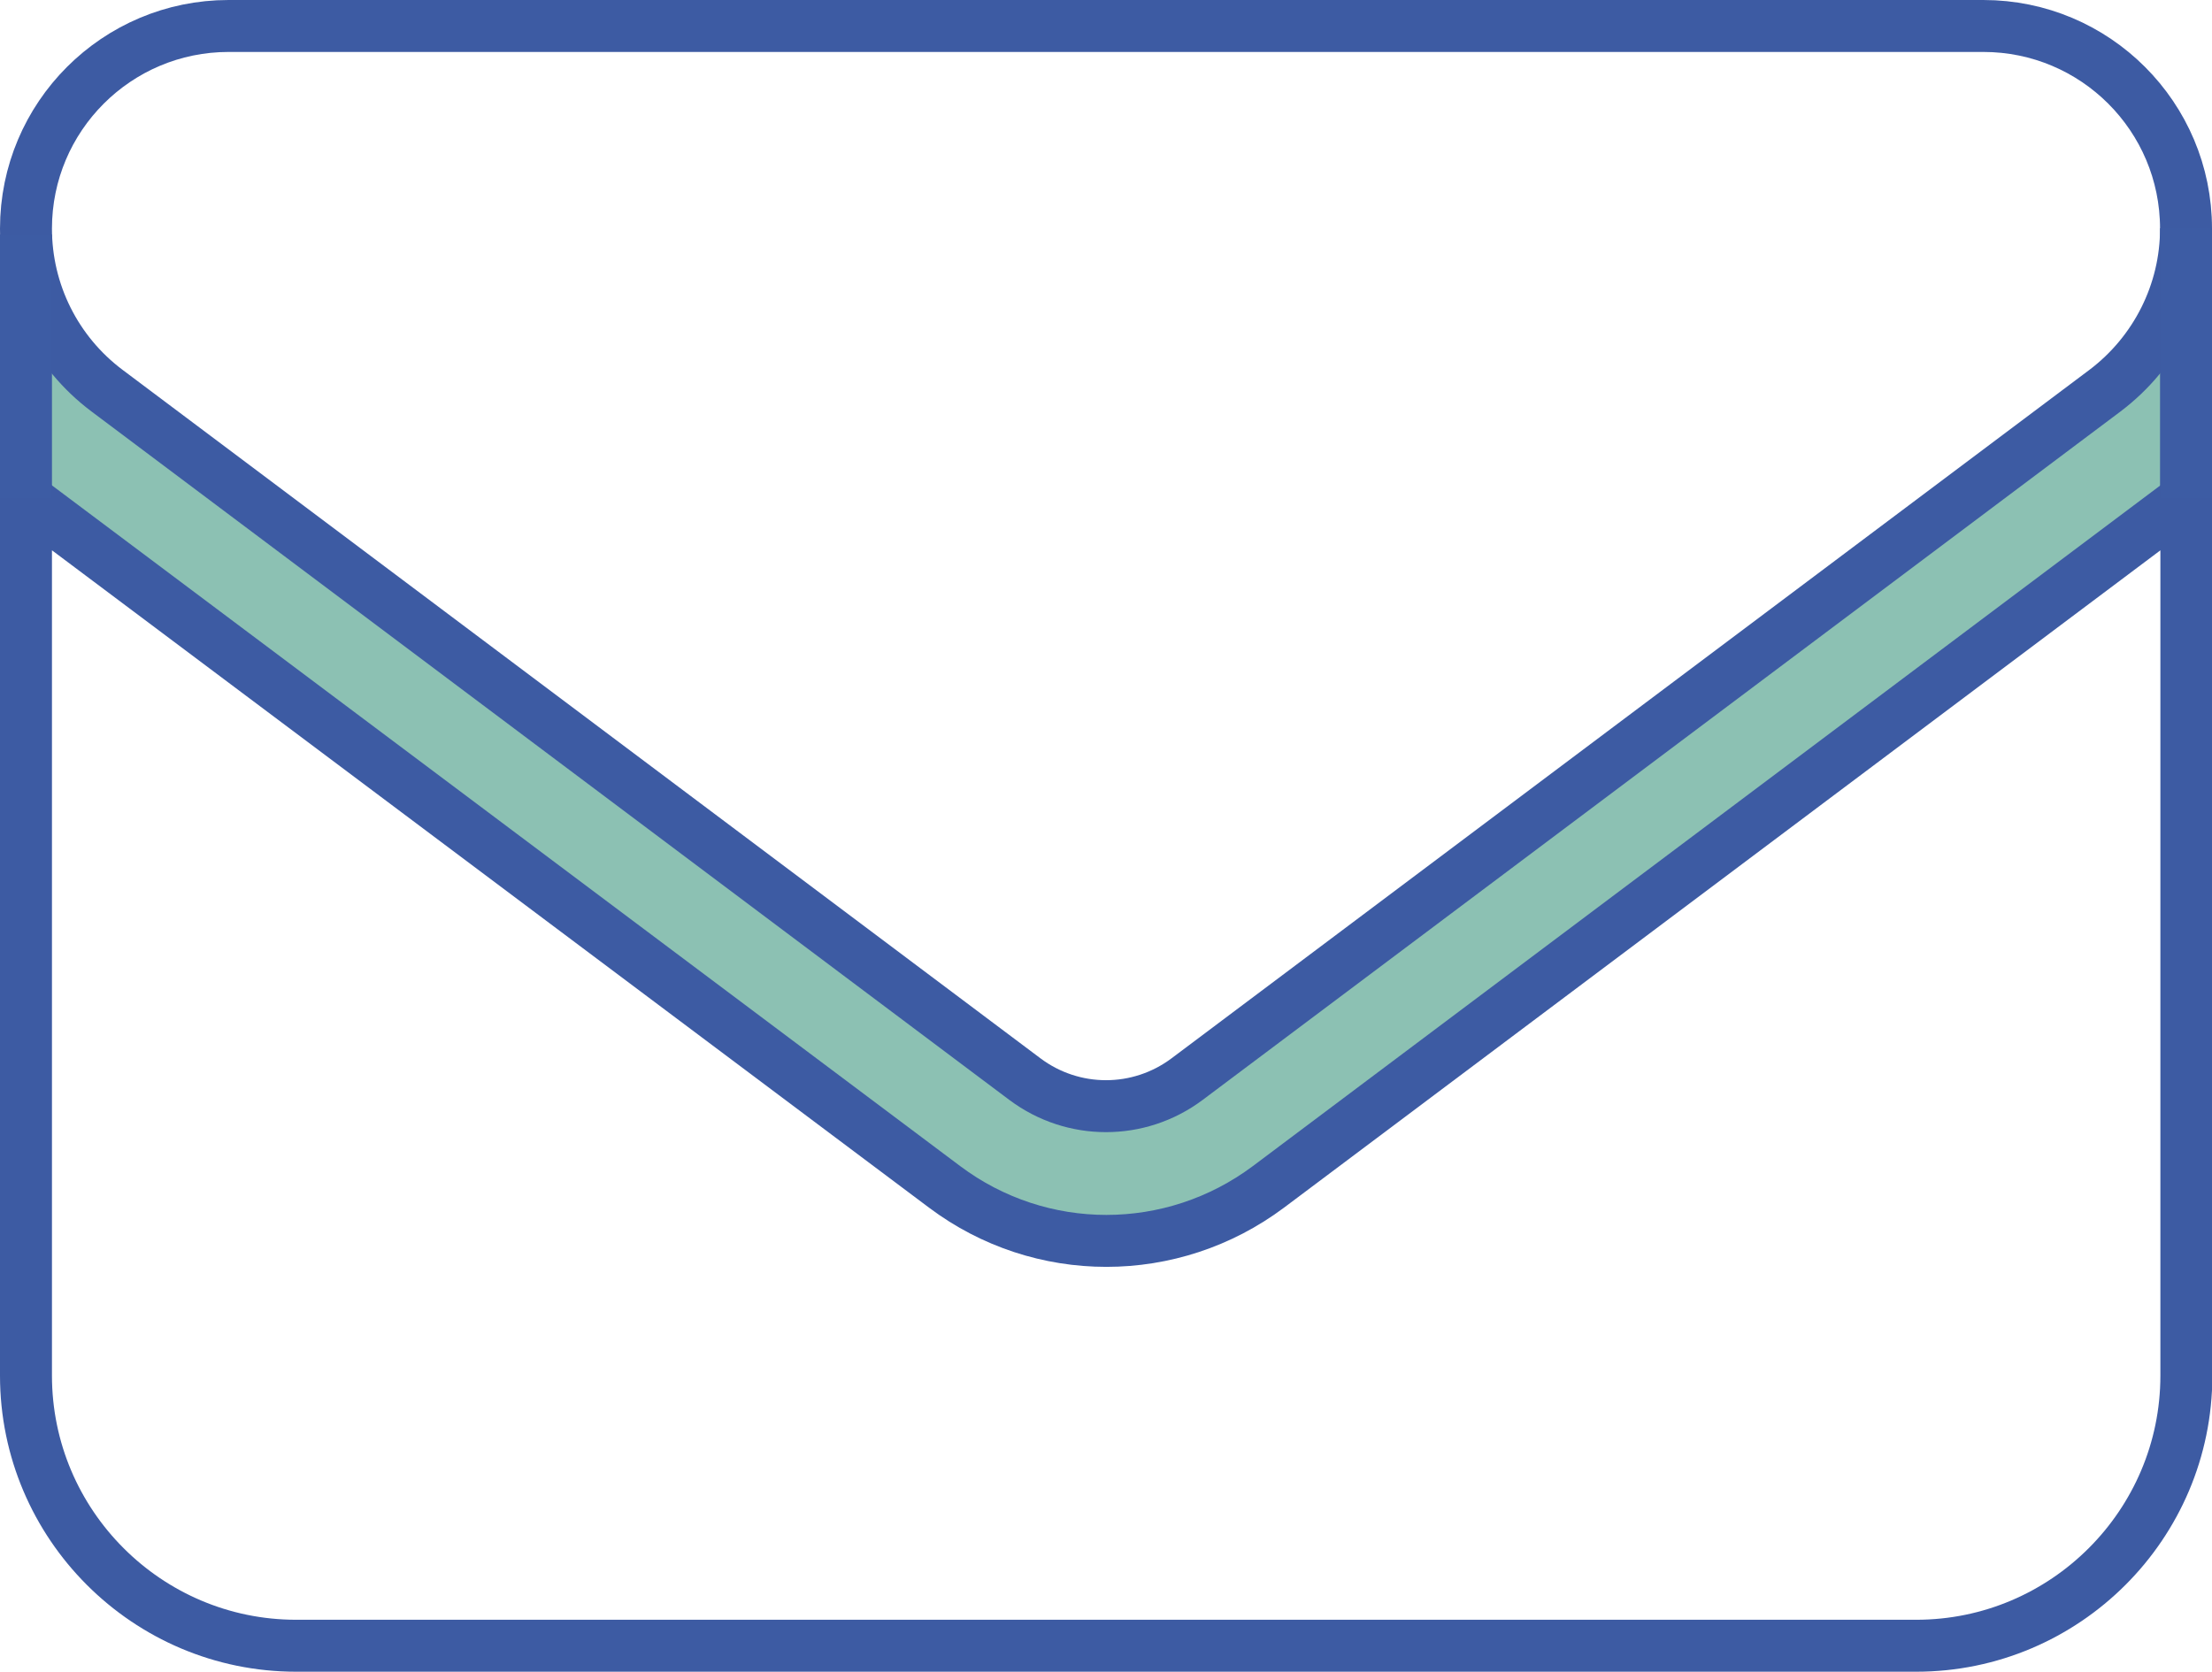
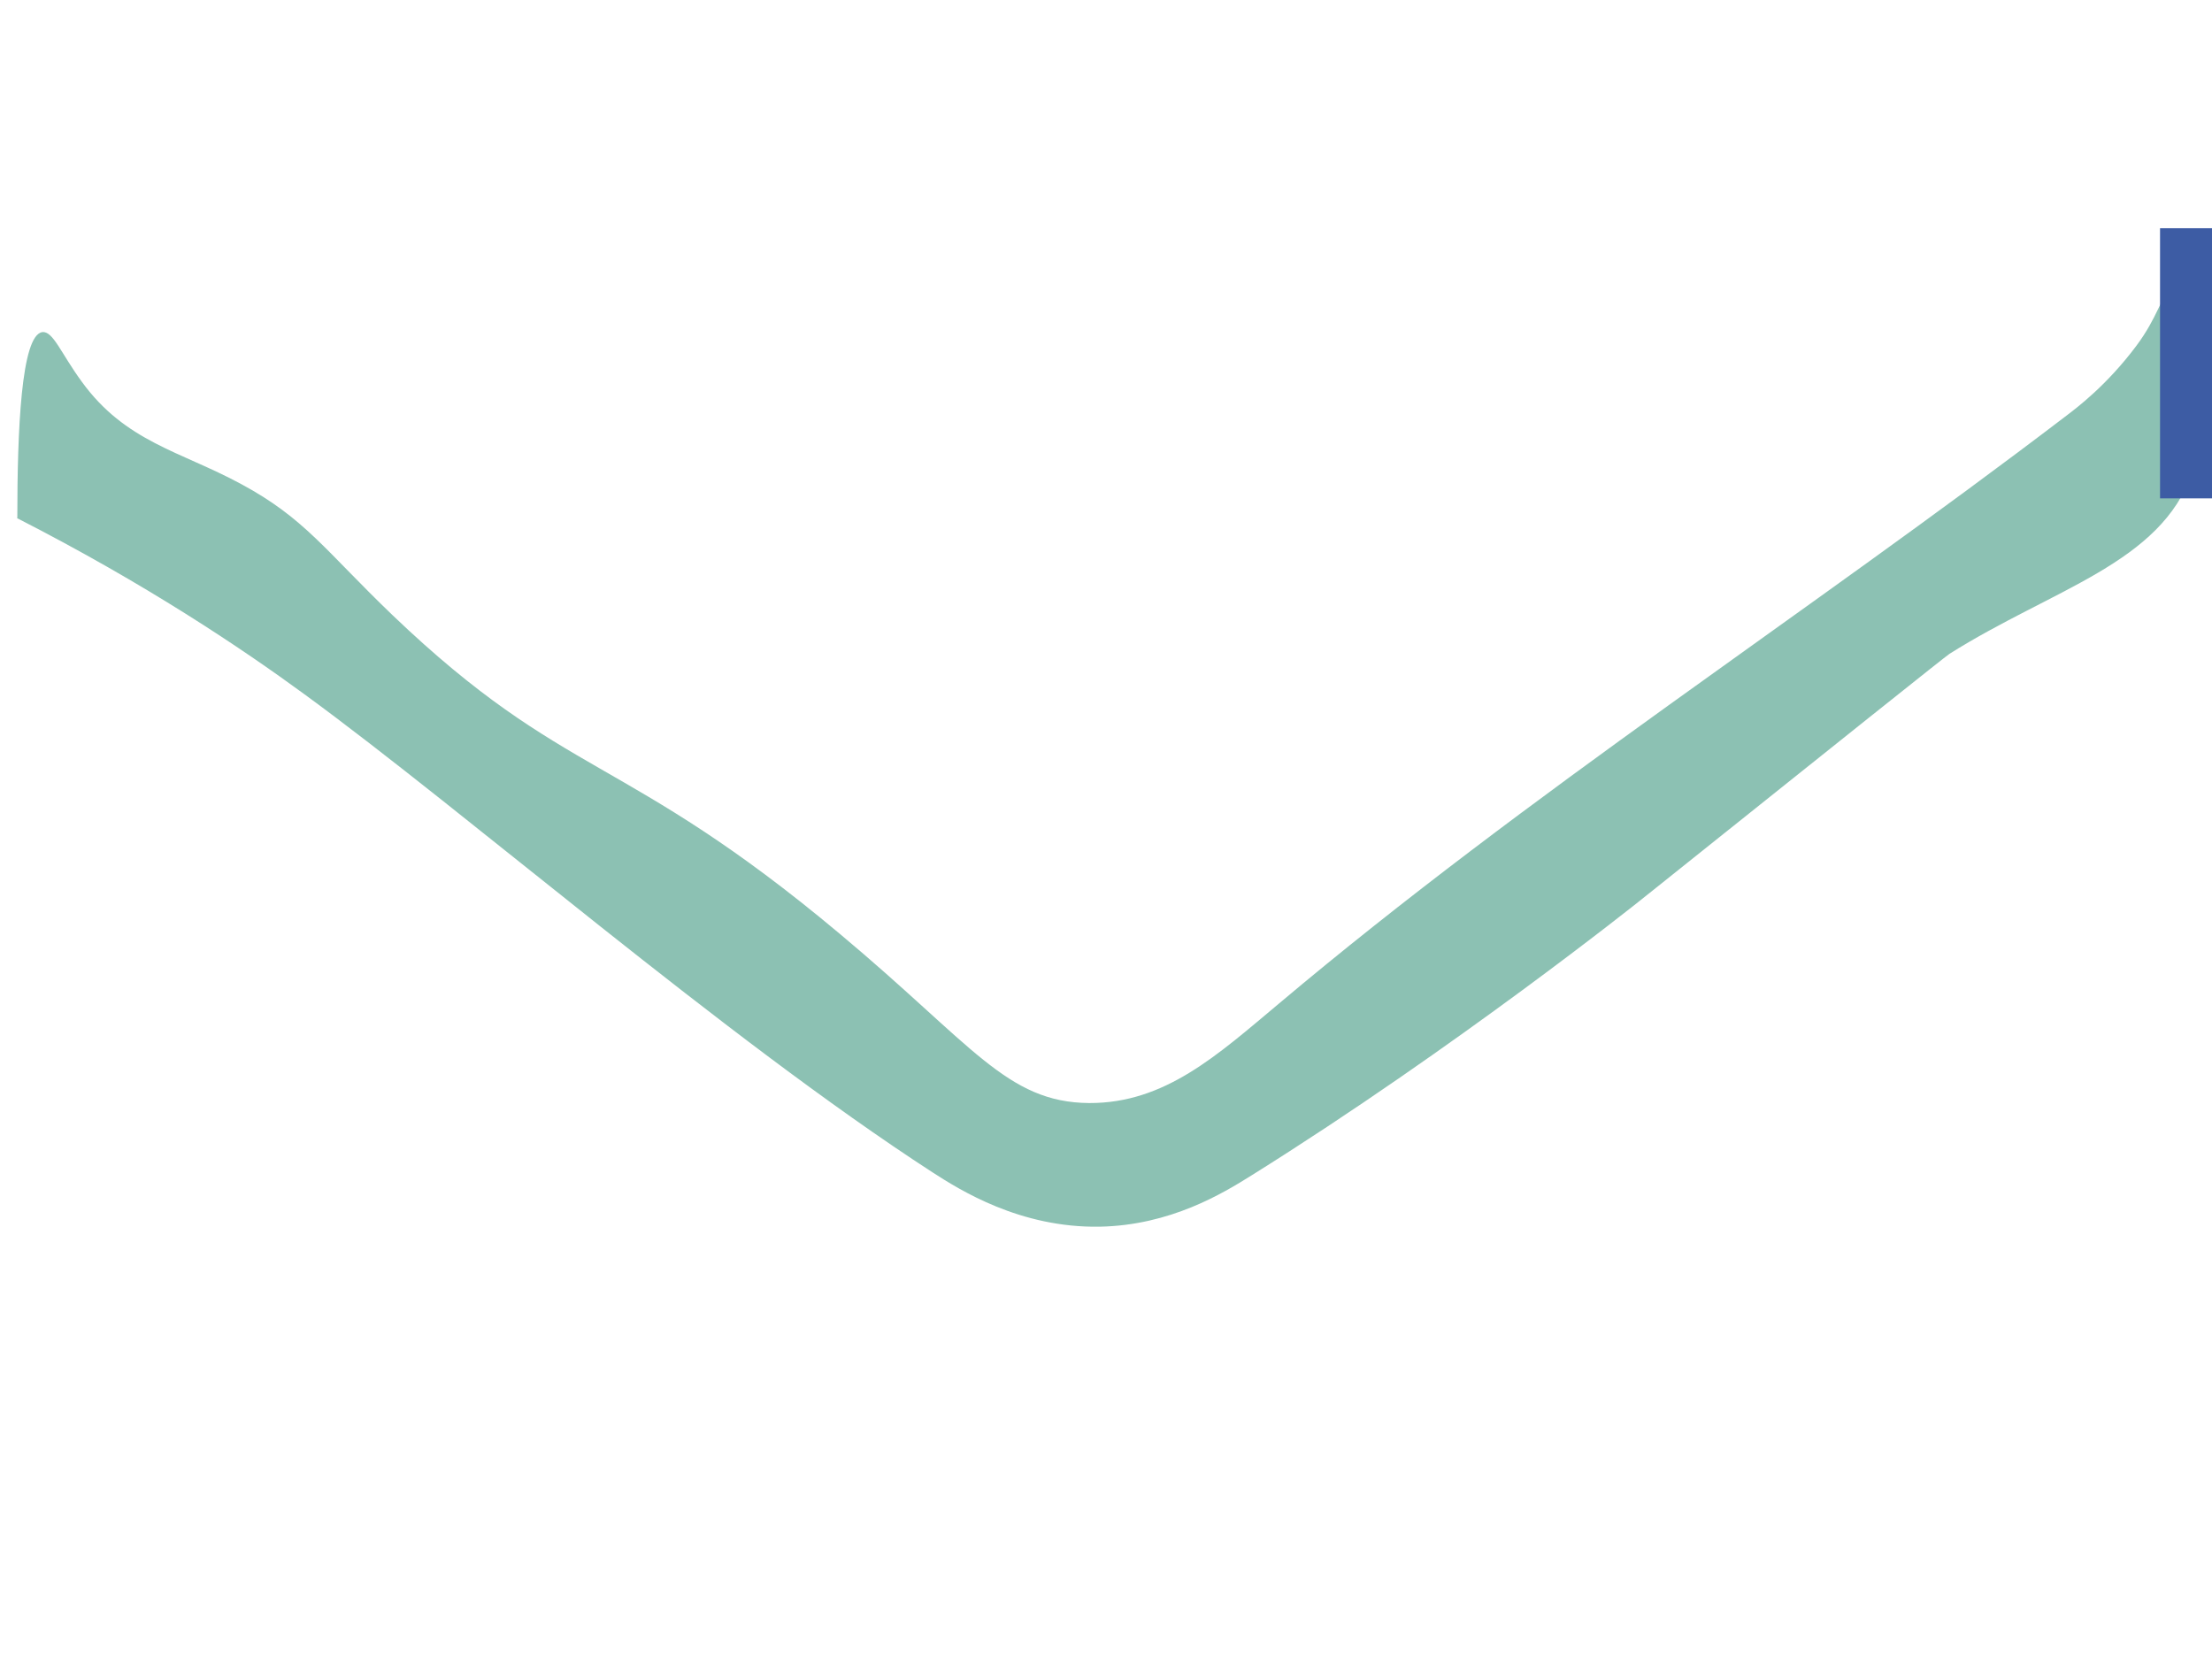
<svg xmlns="http://www.w3.org/2000/svg" id="Laag_2" viewBox="0 0 63.86 48.27">
  <defs>
    <style>
      .cls-1 {
        stroke: #3d5ba3;
      }

      .cls-1, .cls-2, .cls-3 {
        stroke-miterlimit: 10;
        stroke-width: 1.5px;
      }

      .cls-1, .cls-3 {
        fill: none;
      }

      .cls-4, .cls-2 {
        fill: #8cc1b3;
      }

      .cls-2, .cls-3 {
        stroke: #3d5ca4;
      }
    </style>
  </defs>
  <g id="Laag_2-2" data-name="Laag_2">
    <path class="cls-4" d="M.5,14.95c0-2.51.11-5.27.72-5.36.31-.04.54.61,1.14,1.43,1.26,1.74,2.85,2.01,4.59,2.95,1.86,1,2.44,1.93,4.39,3.8,4.98,4.76,6.67,3.97,12.9,9.19,3.84,3.21,4.82,4.87,7.2,4.89,2.19.01,3.7-1.38,5.48-2.87,7.24-6.1,15.22-11.24,22.74-16.98.29-.22,1.17-.88,2.02-2.02.62-.83.71-1.44.89-1.41.37.06,1.47,2.91.72,5.07-.91,2.63-4.01,3.35-7.01,5.24-.11.07-3.05,2.42-8.94,7.13,0,0-5.29,4.23-11.21,7.93-.83.52-2.34,1.44-4.38,1.48-2.3.04-4.04-1.06-4.83-1.57-6.03-3.91-13.43-10.37-18.14-13.81-1.79-1.31-4.57-3.18-8.29-5.08Z" />
-     <path class="cls-1" d="M6.6.75C3.37.75.75,3.37.75,6.6c0,1.84.86,3.57,2.34,4.68l26.5,19.88c1.39,1.04,3.29,1.04,4.68,0l26.5-19.88c1.47-1.11,2.34-2.84,2.34-4.68,0-3.23-2.62-5.85-5.85-5.85H6.6Z" />
-     <path class="cls-1" d="M.75,14.39v25.33c0,4.3,3.5,7.8,7.8,7.8h46.77c4.3,0,7.8-3.5,7.8-7.8V14.39l-26.5,19.88c-2.78,2.08-6.58,2.08-9.35,0L.75,14.39Z" />
-     <line class="cls-2" x1=".75" y1="6.77" x2=".75" y2="14.39" />
    <line class="cls-3" x1="63.11" y1="14.39" x2="63.11" y2="6.59" />
  </g>
</svg>